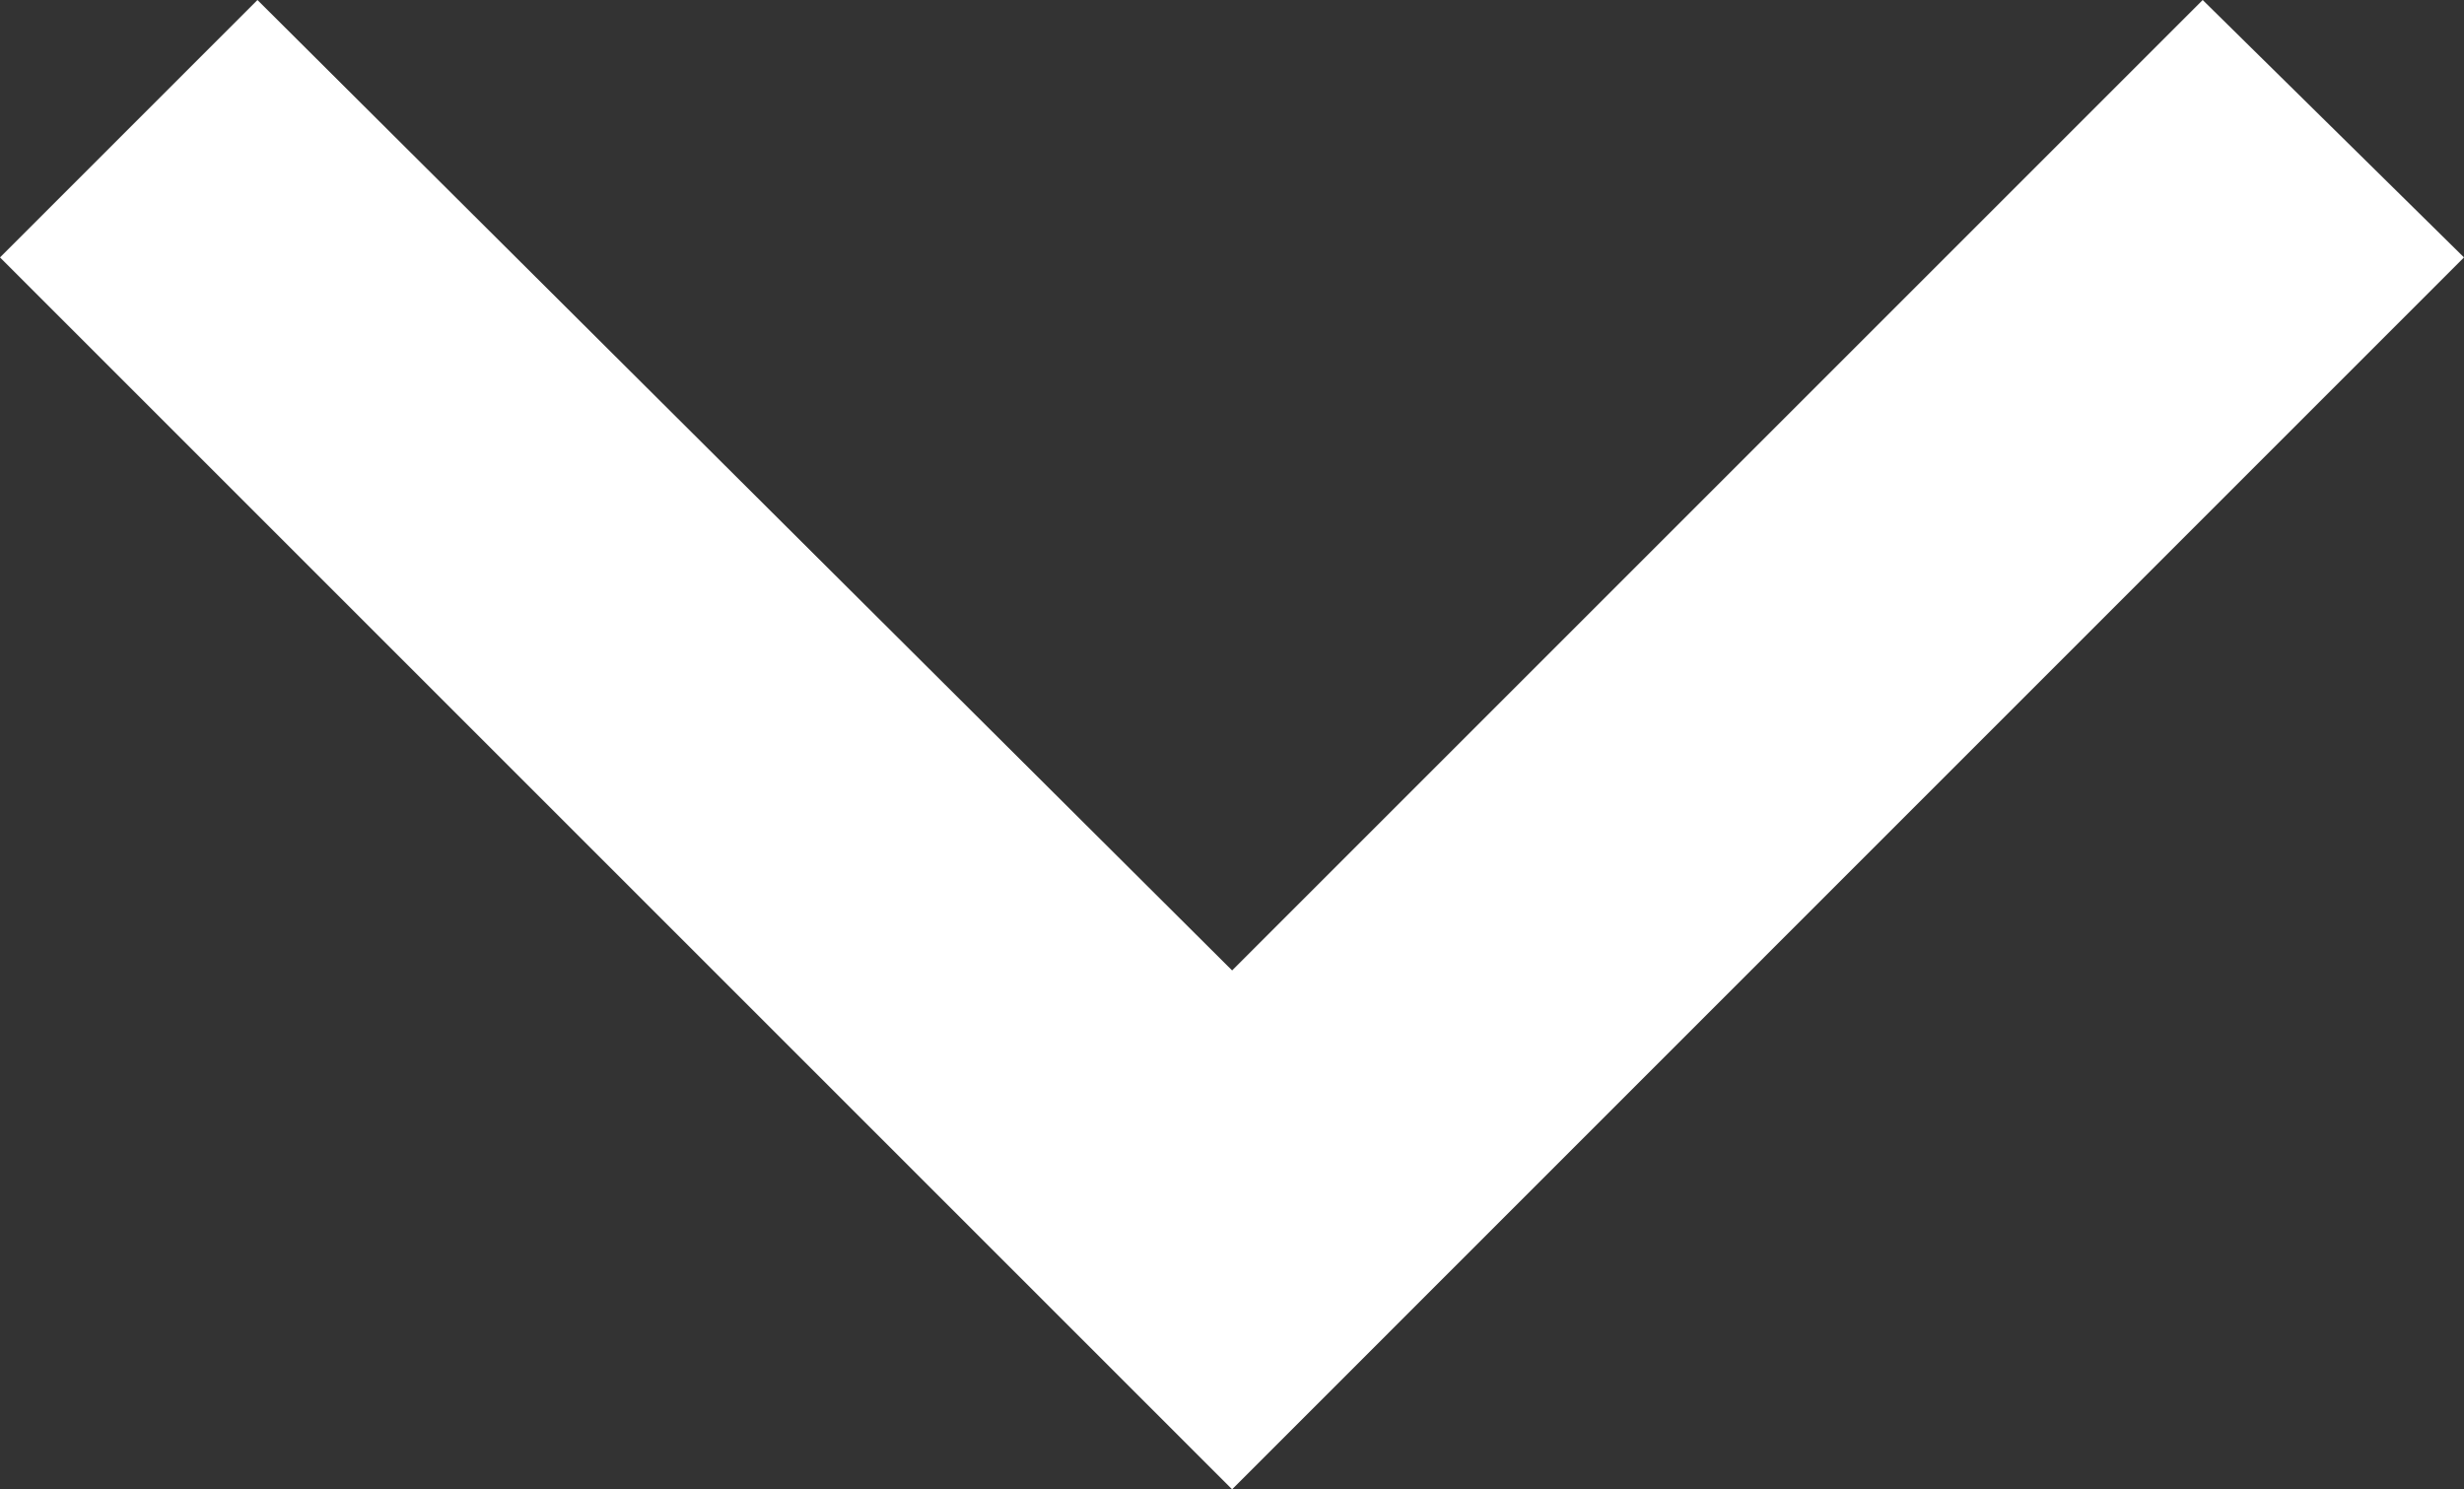
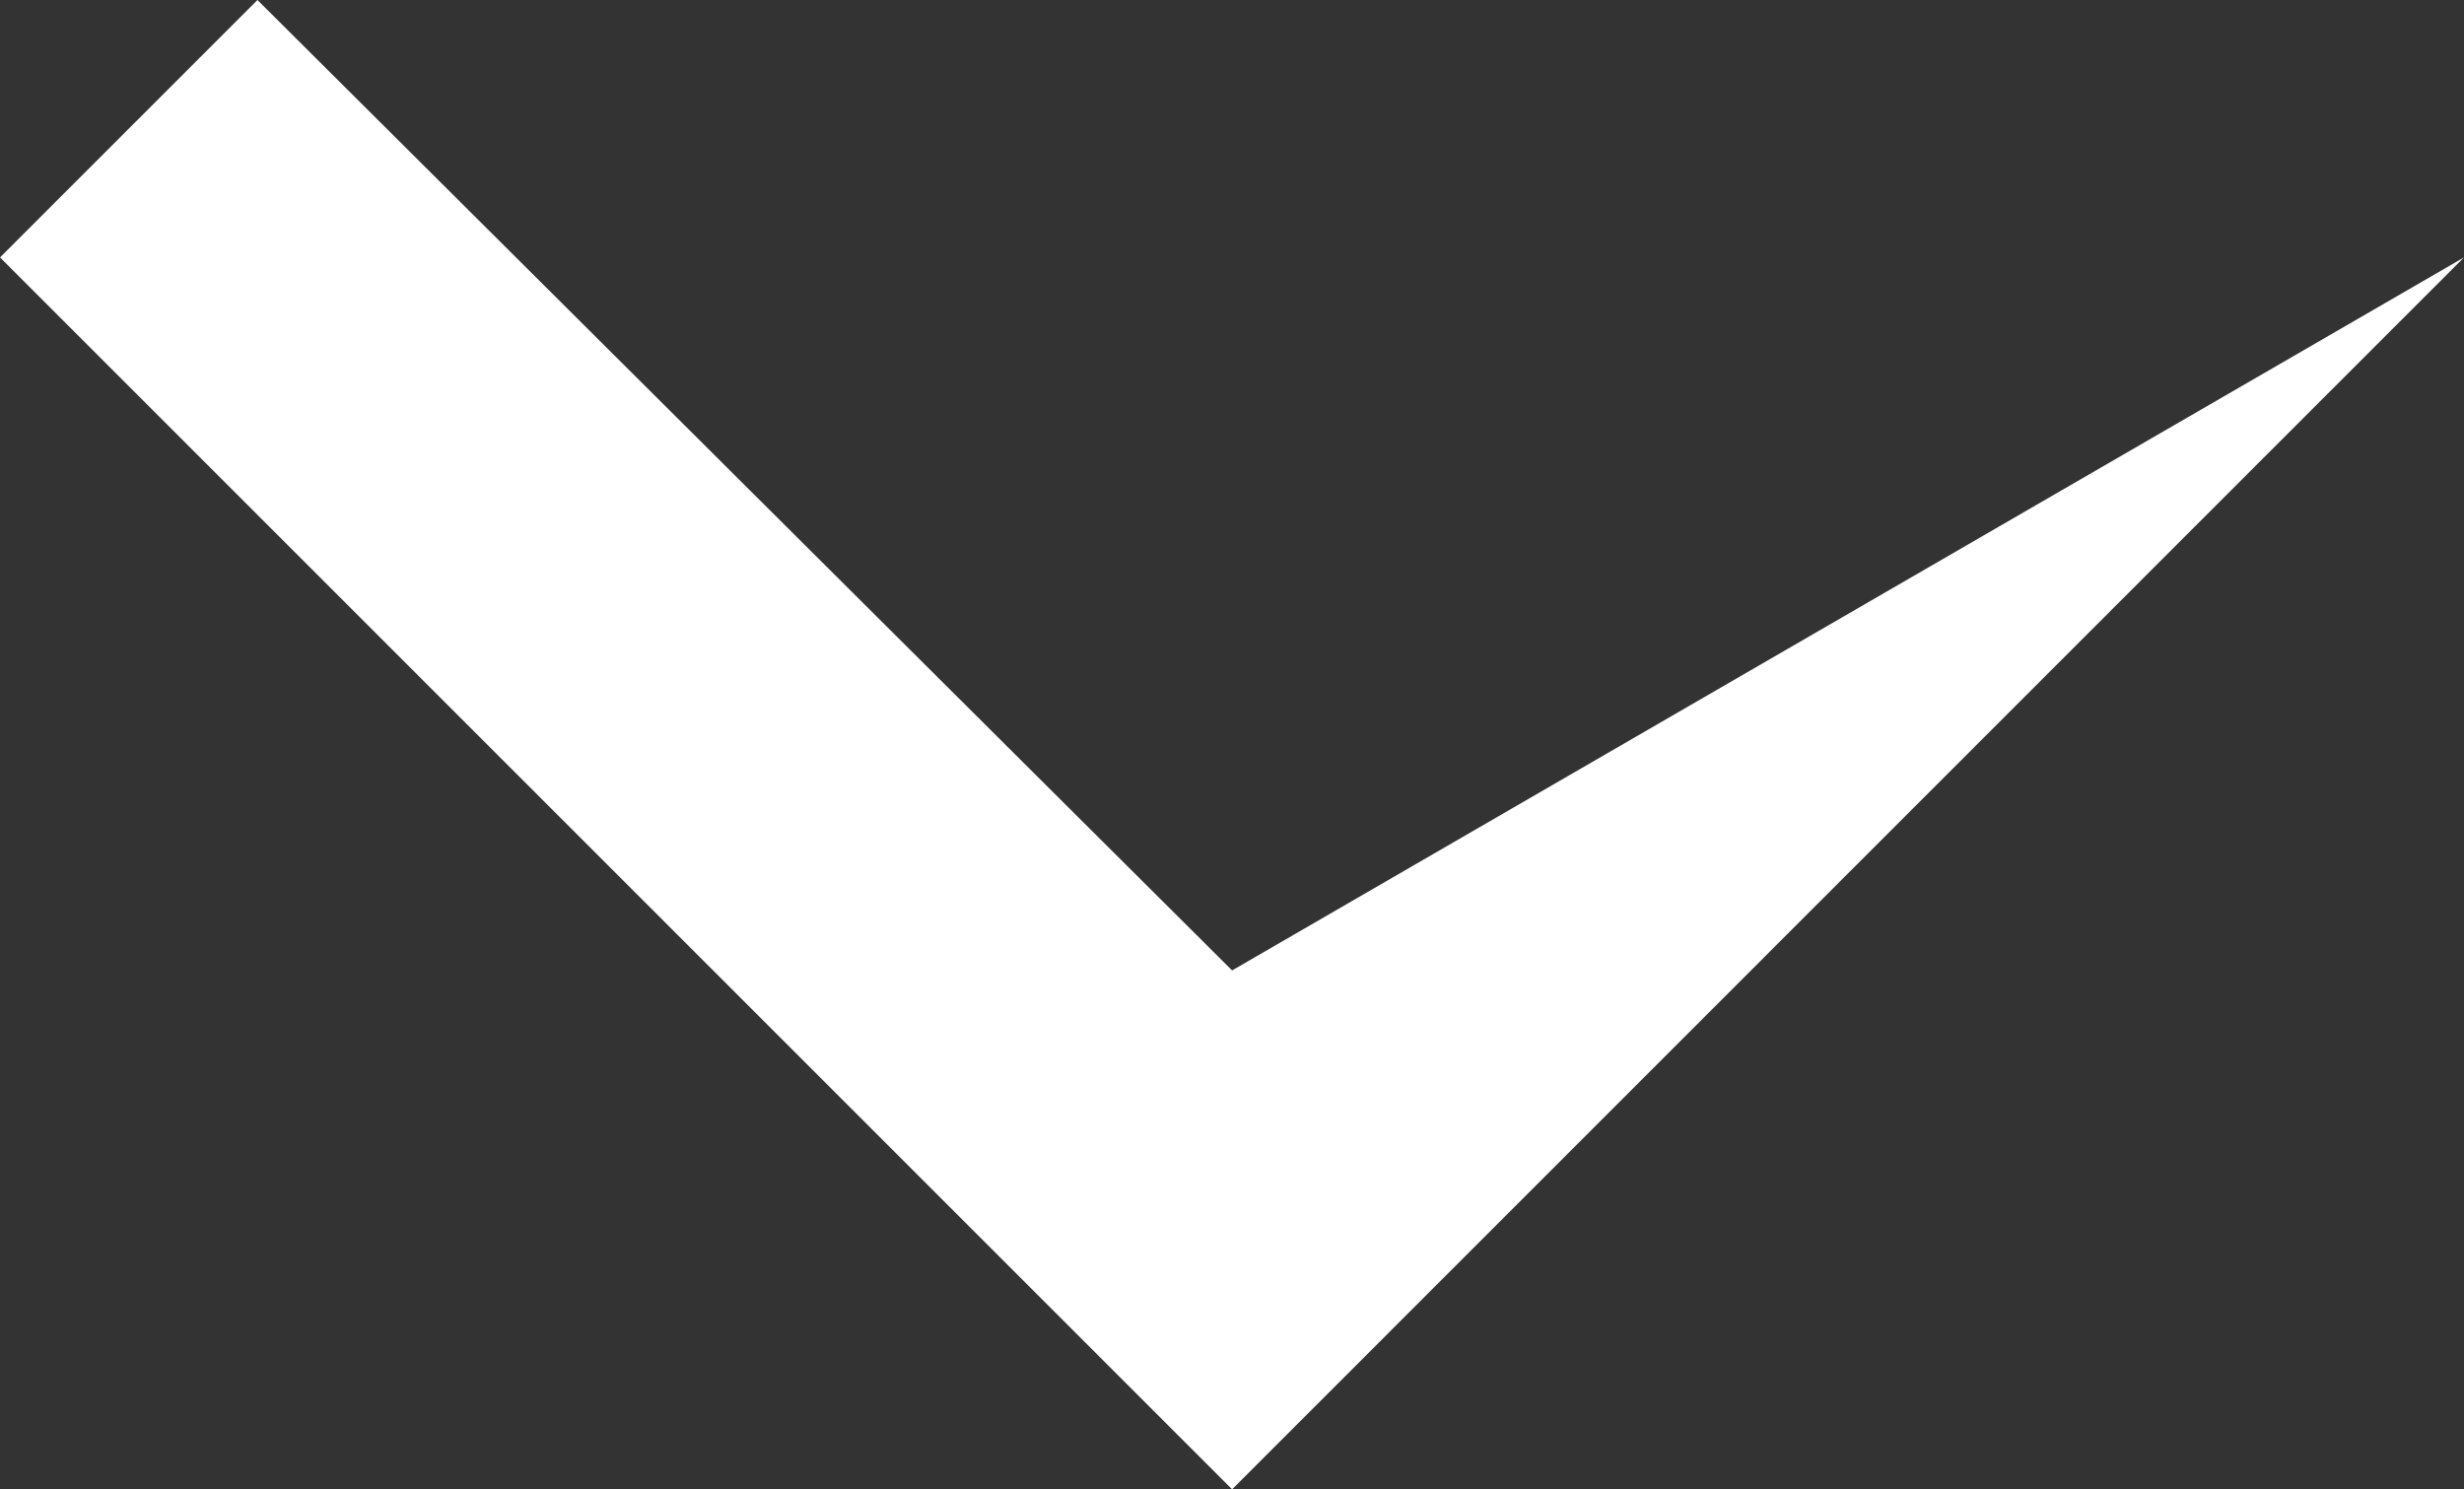
<svg xmlns="http://www.w3.org/2000/svg" width="11.485" height="6.943" viewBox="0 0 11.485 6.943">
  <rect x="0" y="0" width="11.485" height="6.943" fill="#333333" stroke="none" />
-   <path id="arrow-down" d="M11.485,3.308,5.743,9.051,0,3.308l1.2-1.2L5.743,6.632l4.524-4.524Z" transform="translate(0 -2.108)" fill="#fff" />
+   <path id="arrow-down" d="M11.485,3.308,5.743,9.051,0,3.308l1.2-1.2L5.743,6.632Z" transform="translate(0 -2.108)" fill="#fff" />
</svg>